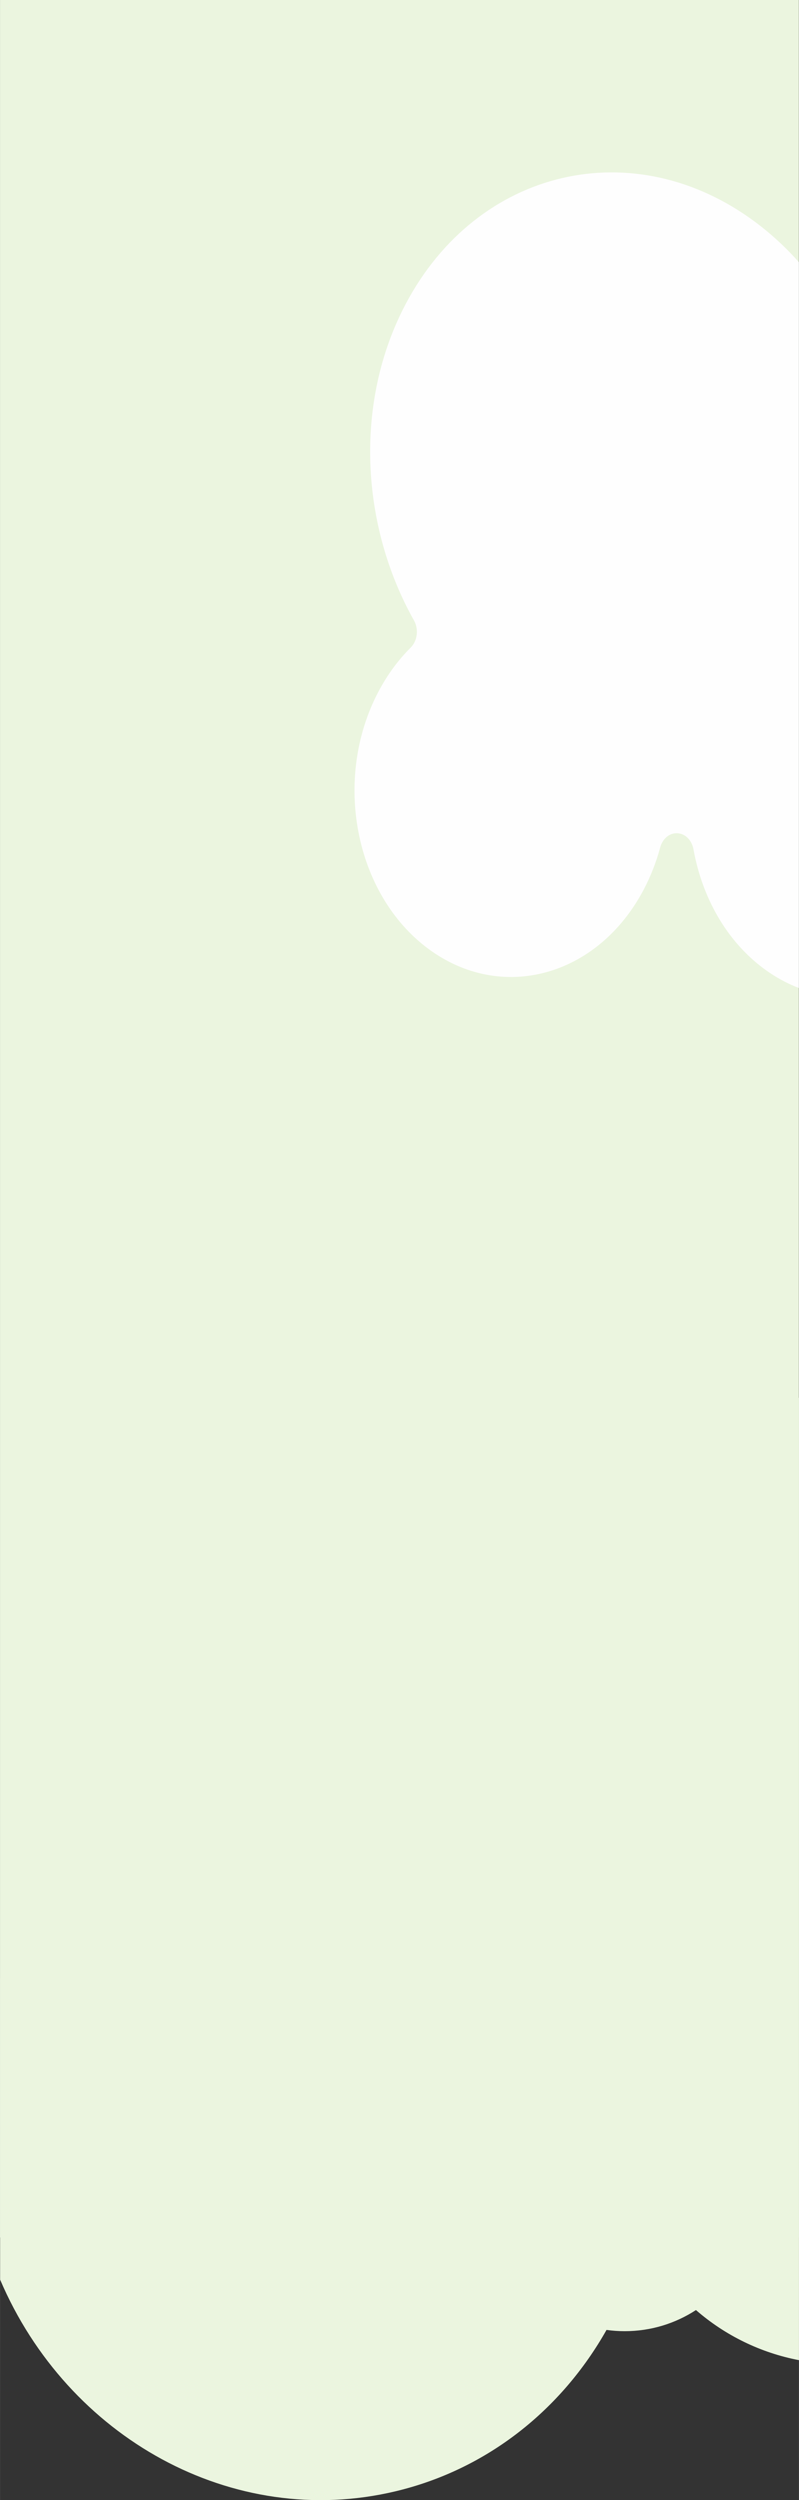
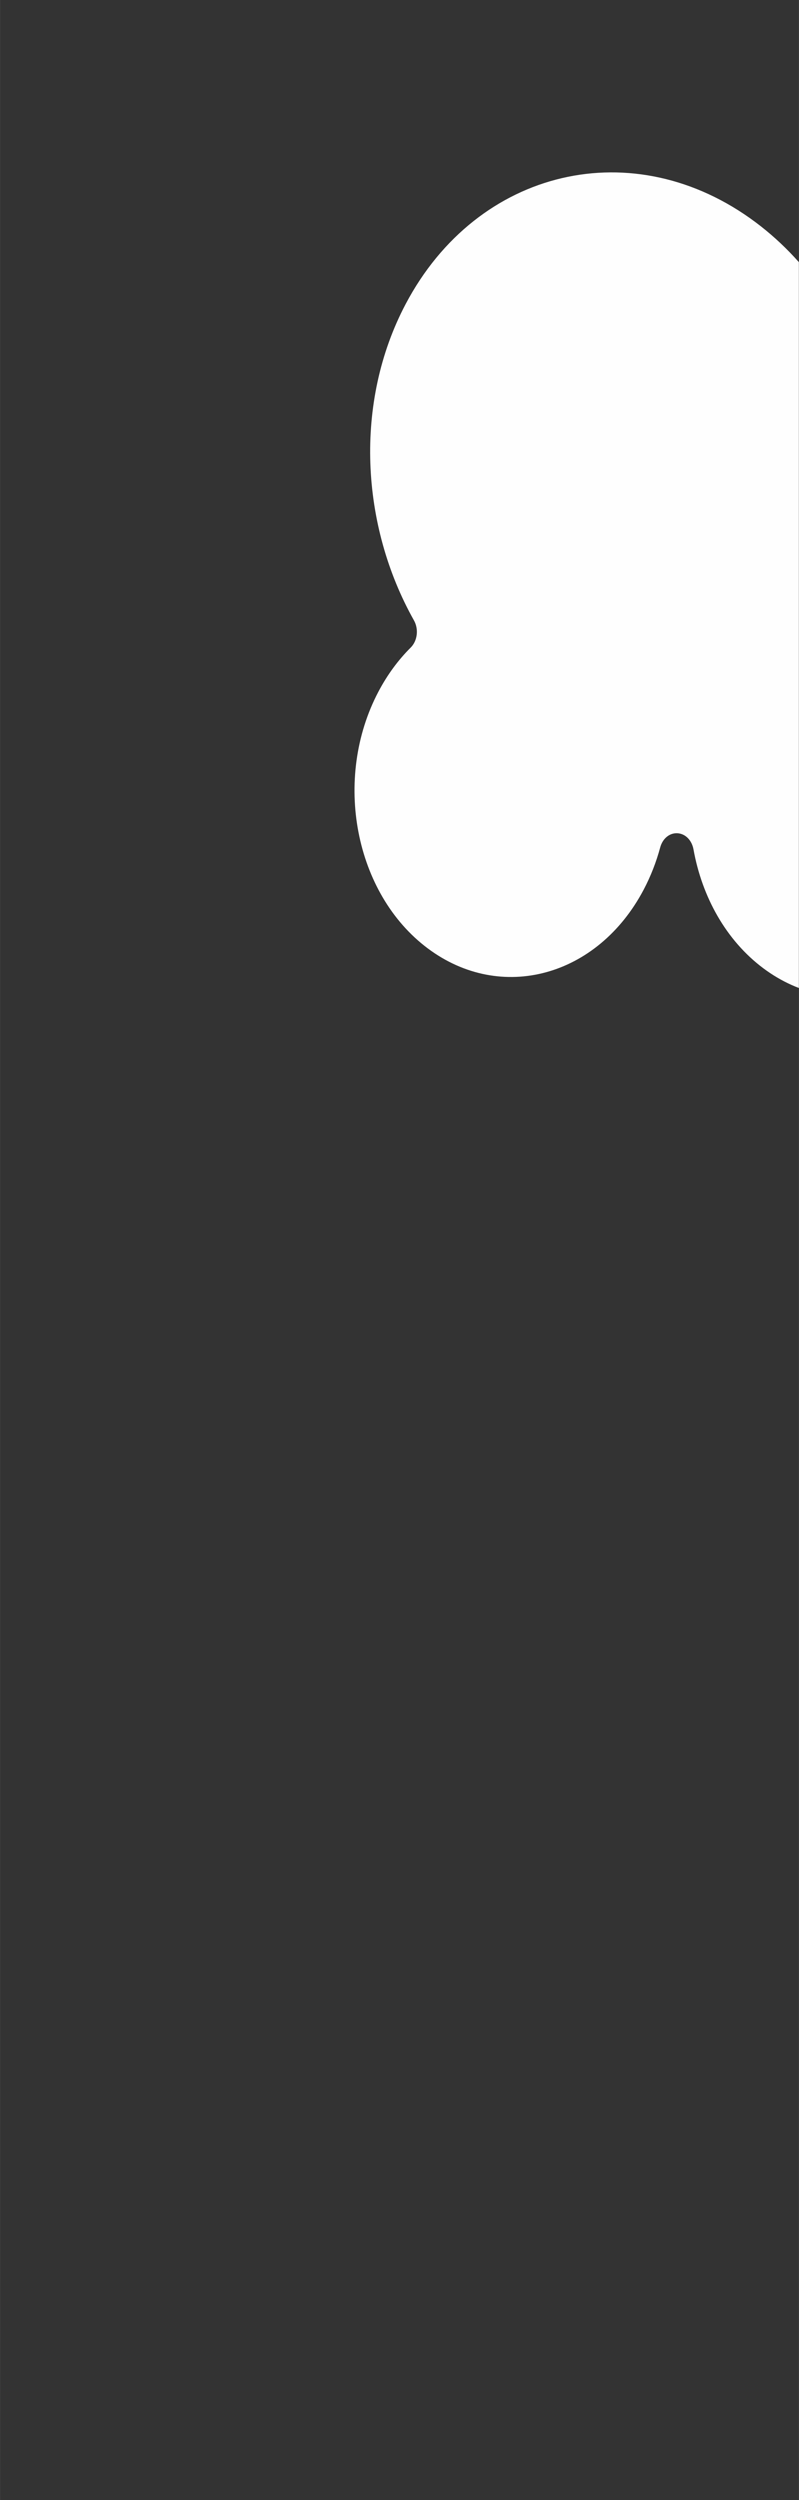
<svg xmlns="http://www.w3.org/2000/svg" xml:space="preserve" width="420px" height="1314px" style="shape-rendering:geometricPrecision; text-rendering:geometricPrecision; image-rendering:optimizeQuality; fill-rule:evenodd; clip-rule:evenodd" viewBox="0 0 75046 234804">
  <rect x="0" y="0" width="75046" height="234804" fill="#333333" stroke="none" />
  <defs>
    <style type="text/css">  .fil2 {fill:none} .fil1 {fill:#FEFEFE} .fil0 {fill:#EBF5DF}  </style>
    <clipPath id="id0">
      <path d="M0 0l75035 0 0 210134 -75035 0 0 -210134z" />
    </clipPath>
  </defs>
  <g id="Слой_x0020_1">
-     <polygon class="fil0" points="0,0 75035,0 75035,210134 0,210134 " />
    <g style="clip-path:url(#id0)">
      <g id="_2111090793664">
        <path id="1" class="fil1" d="M38099 28561c6736,-12774 21454,-16215 32873,-7685 10478,7825 14537,23006 9935,35324 -209,561 -192,1148 50,1690 241,542 640,888 1148,996 1805,382 3580,1176 5229,2407 6879,5138 8955,15939 4639,24126 -4317,8187 -13393,10658 -20271,5521 -3502,-2616 -5759,-6701 -6562,-11160 -156,-867 -761,-1480 -1505,-1525 -745,-43 -1398,494 -1626,1339 -368,1362 -883,2693 -1551,3961 -4317,8187 -13392,10659 -20271,5521 -6879,-5137 -8955,-15939 -4639,-24126 844,-1599 1869,-2980 3024,-4129 640,-636 771,-1731 309,-2555 -5017,-8927 -5643,-20486 -782,-29705z" />
      </g>
    </g>
    <polygon class="fil2" points="0,0 75035,0 75035,210134 0,210134 " />
-     <path class="fil0" d="M37158 233972c-15295,3653 -30817,-5037 -37148,-19873l0 -28273c3345,-7609 9385,-13763 17196,-16851 670,-265 1135,-774 1339,-1464 204,-690 91,-1370 -327,-1956 -1484,-2086 -2601,-4486 -3232,-7130 -2635,-11026 4170,-22101 15197,-24735 7567,-1807 15155,829 20024,6225 3345,-2873 7313,-5189 11788,-6718 4346,-1486 8767,-2093 13051,-1922l0 90383c-3581,-683 -6928,-2312 -9676,-4706 -1926,1255 -4226,1985 -6696,1985 -579,0 -1147,-41 -1705,-119 -4194,7435 -11137,13082 -19811,15154z" />
  </g>
</svg>